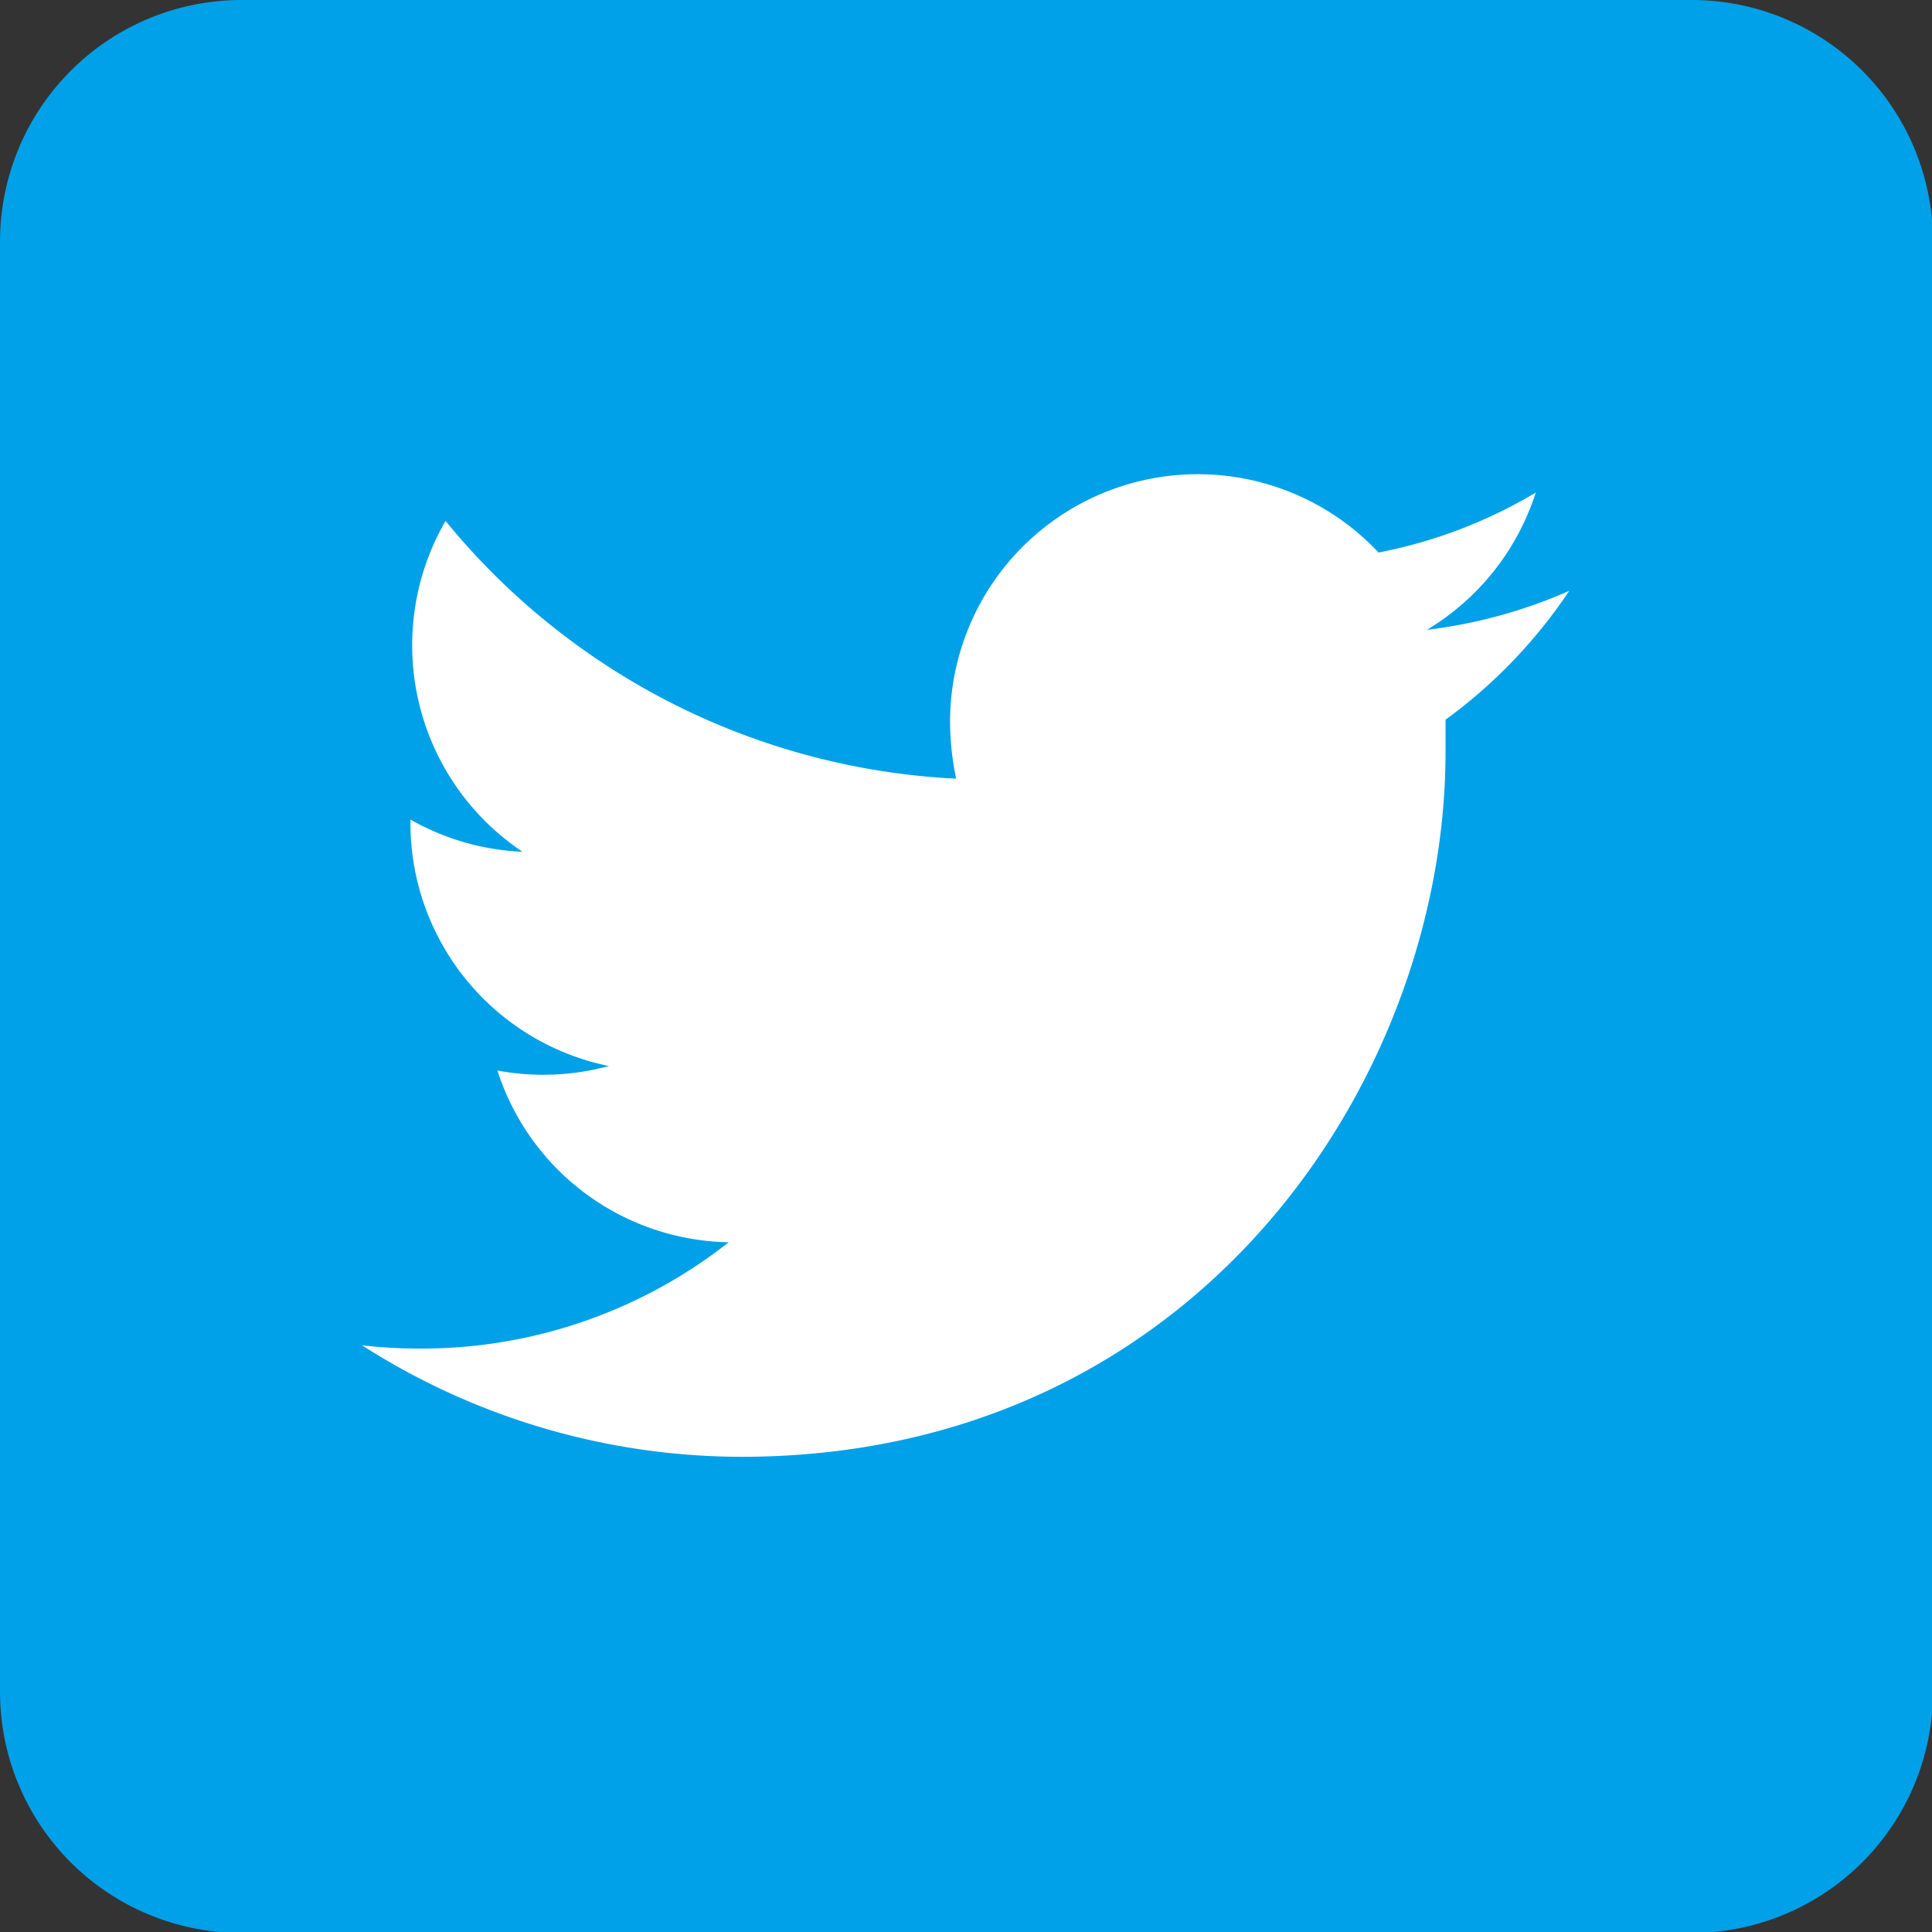
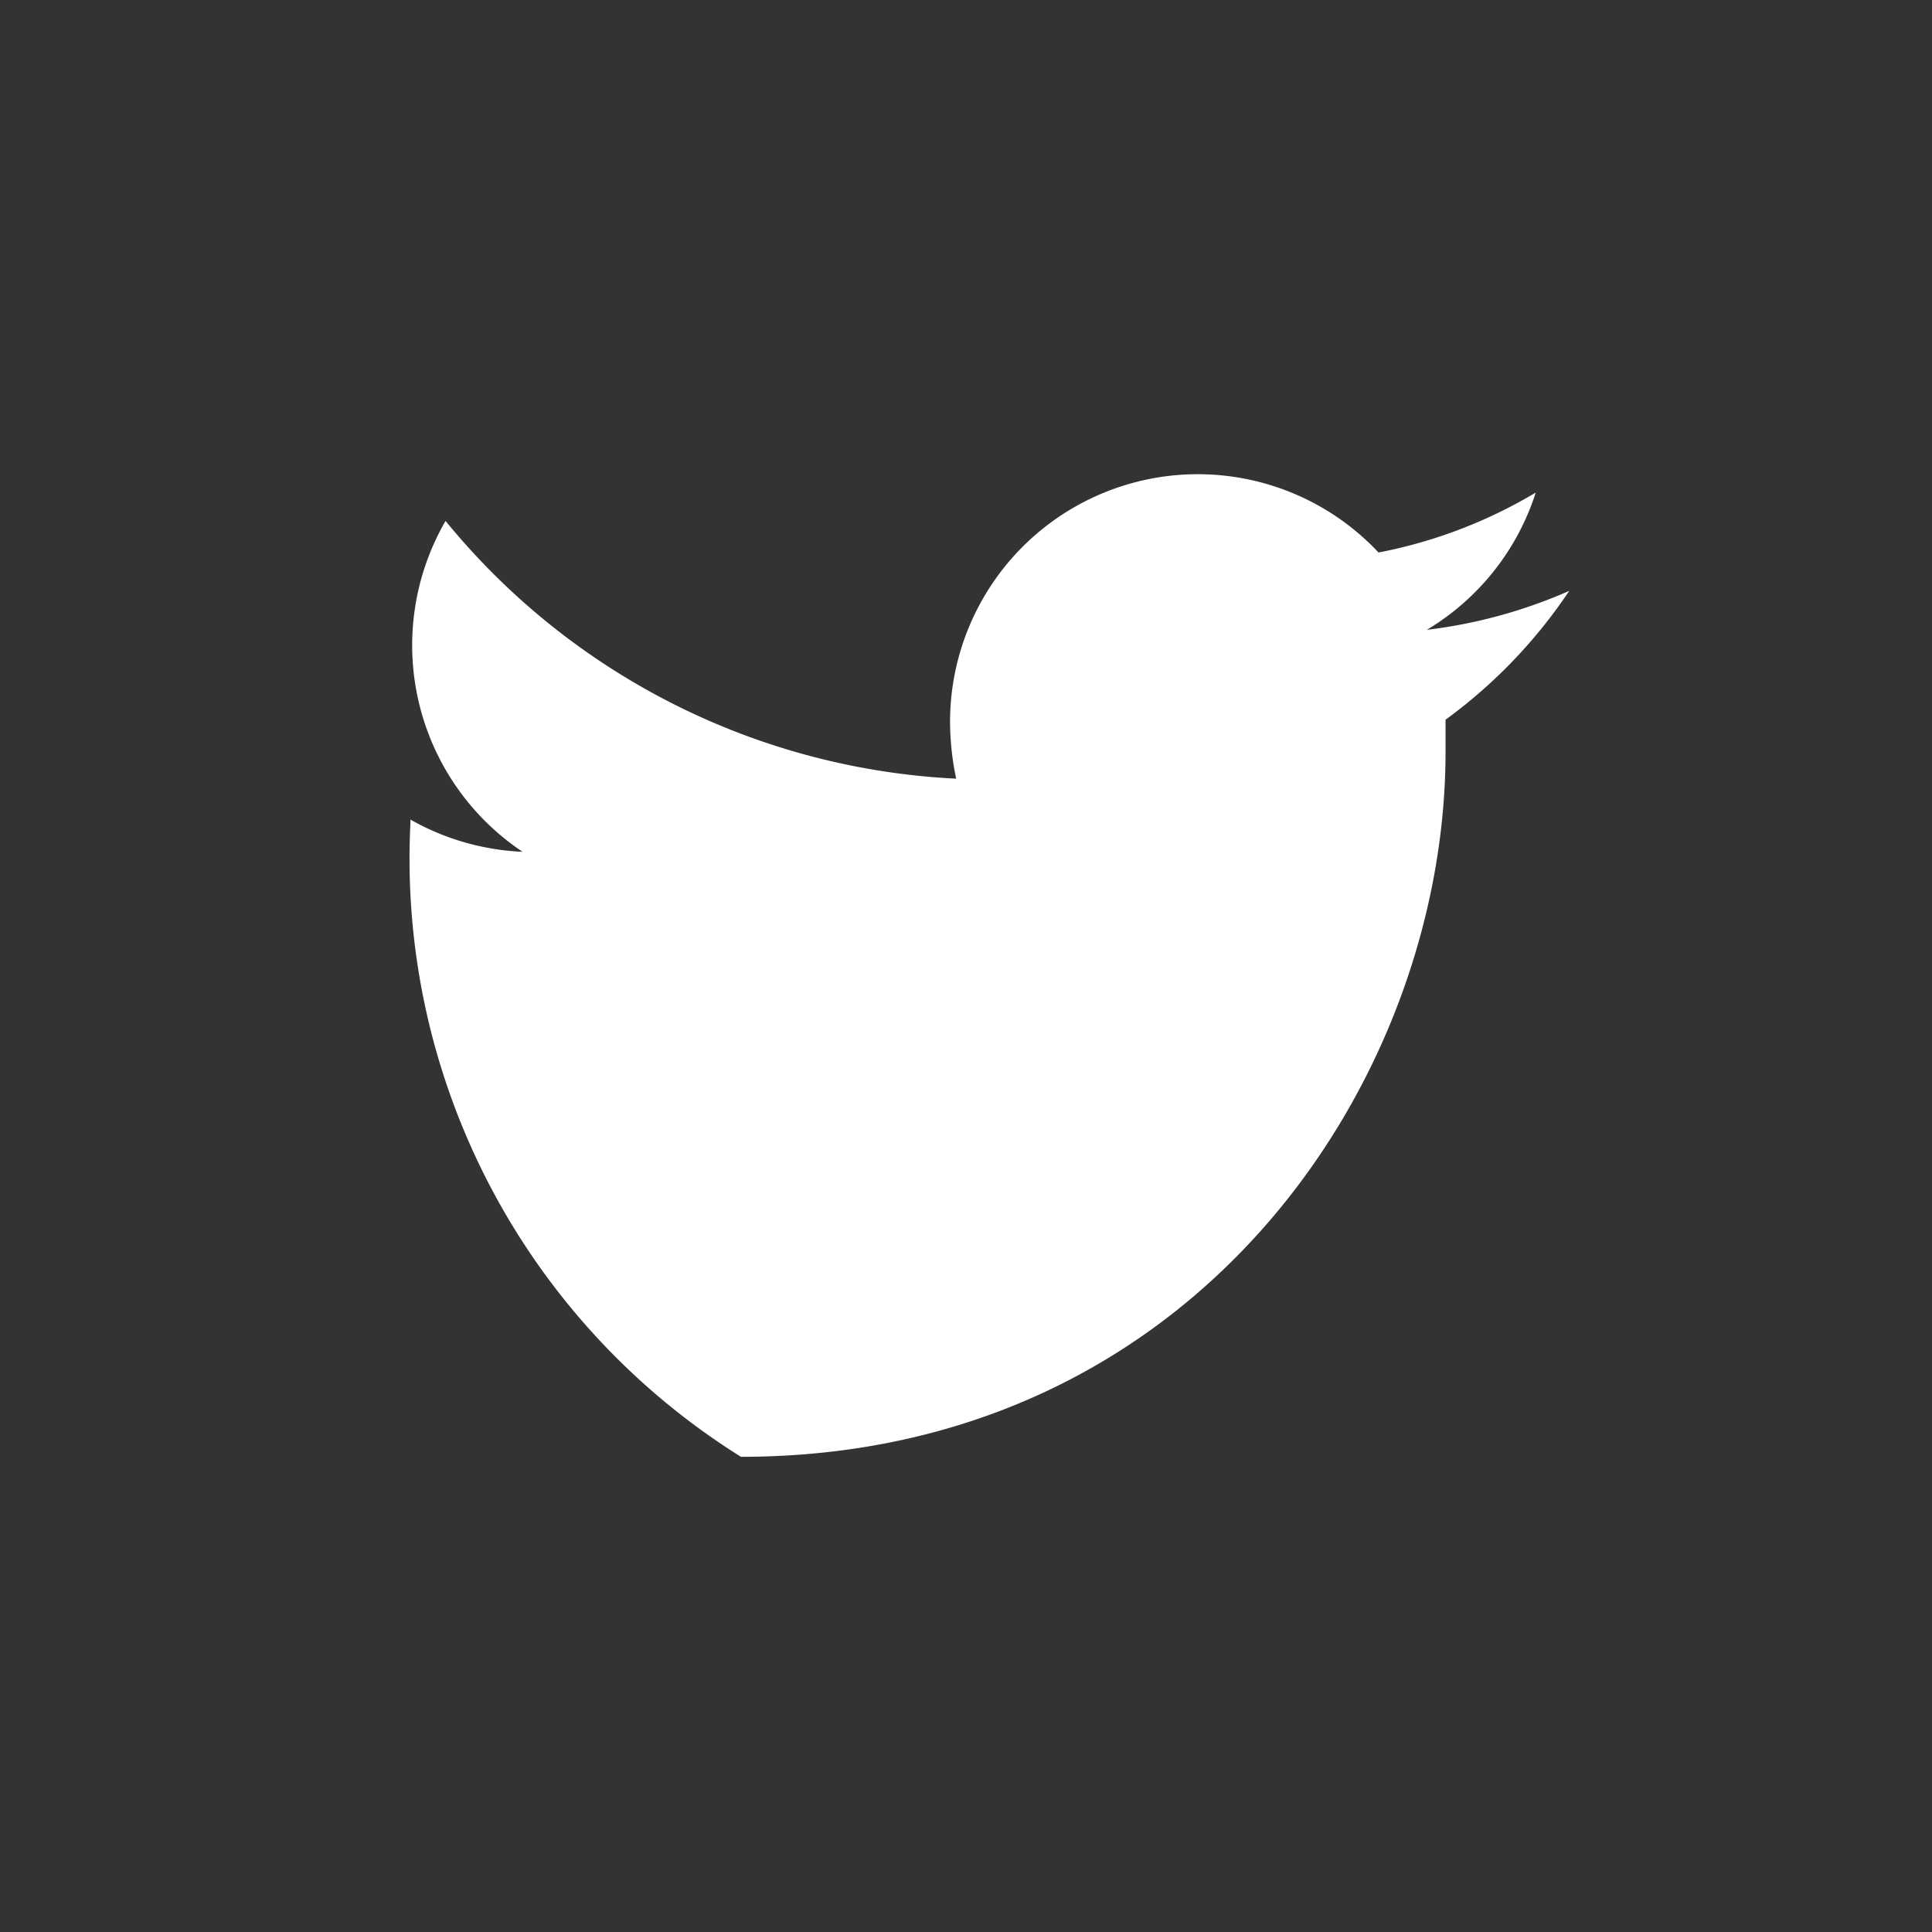
<svg xmlns="http://www.w3.org/2000/svg" viewBox="0 0 59.97 59.97">
  <rect x="0" y="0" width="59.97" height="59.97" fill="#333333" stroke="none" />
  <defs>
    <style>
      .cls-1 {
        fill: #00a1e8;
      }

      .cls-2 {
        fill: #fff;
      }
    </style>
  </defs>
  <g id="レイヤー_2" data-name="レイヤー 2">
    <g id="レイヤー_1-2" data-name="レイヤー 1">
      <g>
-         <path id="パス_2111" data-name="パス 2111" class="cls-1" d="M52.48,60H7.5A7.49,7.49,0,0,1,0,52.48V7.5A7.5,7.5,0,0,1,7.5,0h45A7.49,7.49,0,0,1,60,7.5v45A7.49,7.49,0,0,1,52.48,60Z" />
-         <path id="パス_2112" data-name="パス 2112" class="cls-2" d="M23,45.22c14.14,0,21.87-11.72,21.87-21.88,0-.32,0-.65,0-1a15.82,15.82,0,0,0,3.84-4,15.52,15.52,0,0,1-4.42,1.21,7.7,7.7,0,0,0,3.38-4.26,15.08,15.08,0,0,1-4.88,1.86,7.69,7.69,0,0,0-13.3,5.26,8.7,8.7,0,0,0,.19,1.76,21.84,21.84,0,0,1-15.85-8,7.71,7.71,0,0,0,2.39,10.27,7.73,7.73,0,0,1-3.48-1v.11a7.7,7.7,0,0,0,6.16,7.54,7.78,7.78,0,0,1-3.46.14,7.68,7.68,0,0,0,7.18,5.33,15.39,15.39,0,0,1-9.55,3.3,16,16,0,0,1-1.83-.1A21.89,21.89,0,0,0,23,45.22" />
+         <path id="パス_2112" data-name="パス 2112" class="cls-2" d="M23,45.22c14.14,0,21.87-11.72,21.87-21.88,0-.32,0-.65,0-1a15.82,15.82,0,0,0,3.84-4,15.52,15.52,0,0,1-4.42,1.21,7.7,7.7,0,0,0,3.38-4.26,15.08,15.08,0,0,1-4.88,1.86,7.69,7.69,0,0,0-13.3,5.26,8.7,8.7,0,0,0,.19,1.76,21.84,21.84,0,0,1-15.85-8,7.71,7.71,0,0,0,2.39,10.27,7.73,7.73,0,0,1-3.48-1v.11A21.89,21.89,0,0,0,23,45.22" />
      </g>
    </g>
  </g>
</svg>